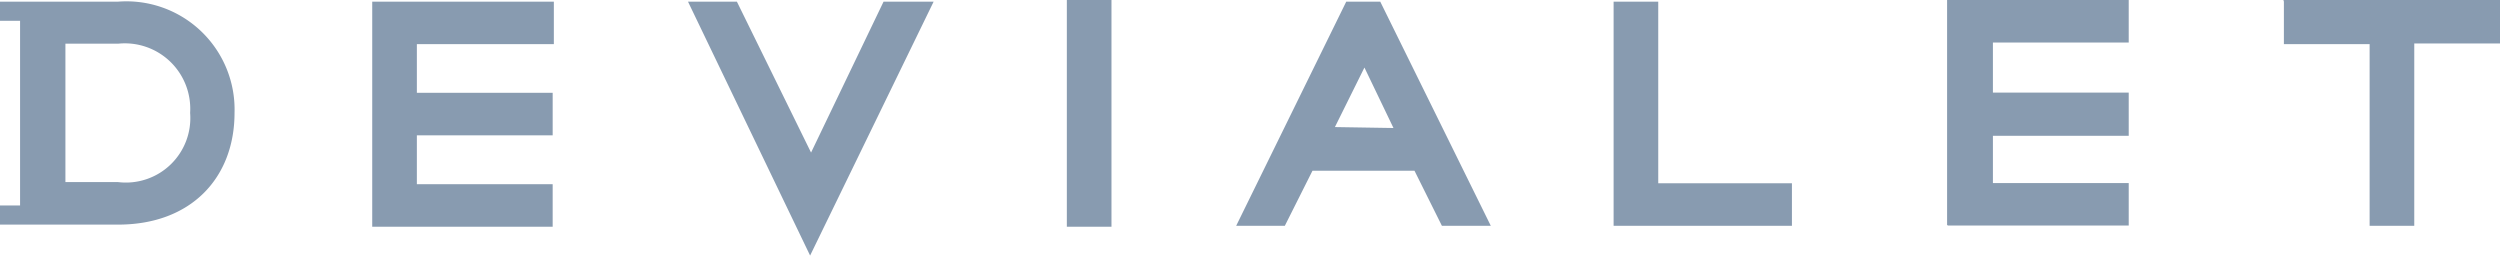
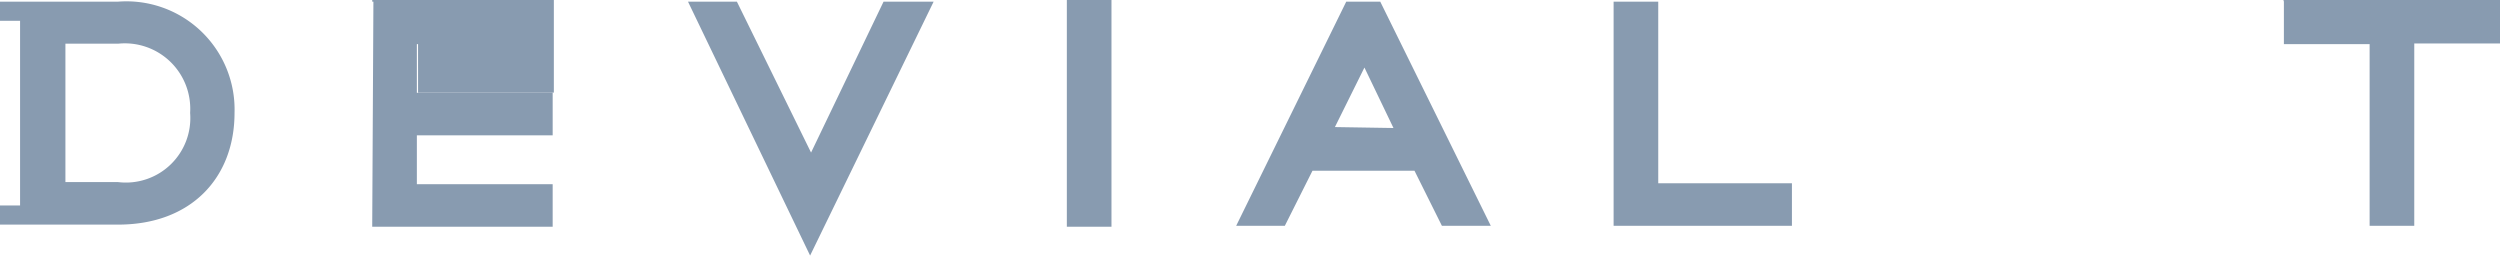
<svg xmlns="http://www.w3.org/2000/svg" viewBox="0 0 105.85 10.82">
  <g id="Calque_2" data-name="Calque 2">
-     <path d="M15.81.07h7.64v1.8h-5.8v2.06h5.75v1.8h-5.75V7.8h5.75v1.8h-7.64V.07zm66.68 9.48h7.64v-1.8h-5.75v-2h5.75V3.92h-5.75V1.8h5.75V0h-7.69v9.53zM34.34 6.46 31.2.07h-2.07l5.17 10.75L39.53.07h-2.12zM45.17 9.6h1.89V0h-1.89zM58.44.07l4.68 9.49h-2.07l-1.16-2.33h-4.32L54.4 9.56h-2.06L57 .07zM59 5.42l-1.23-2.56-1.25 2.52zM70.21.07h-1.89v9.49h7.55v-1.8h-5.66V.07zm26.49 0v1.8h3.63v7.69h1.89V1.84h3.63V0h-9.17zM9.93 4.78C9.93 7.52 8.1 9.51 5 9.51H0V8.7h.85V.88H0V.07h5a4.58 4.58 0 0 1 4.93 4.71zm-1.88 0A2.77 2.77 0 0 0 5 1.85H2.77v5.86H5a2.73 2.73 0 0 0 3.05-2.93z" style="fill:#889bb0" id="Calque_1-2" data-name="Calque 1" />
+     <path d="M15.81.07h7.64v1.8h-5.8v2.06h5.75v1.8h-5.75V7.8h5.75v1.8h-7.64V.07zh7.64v-1.8h-5.75v-2h5.75V3.92h-5.75V1.8h5.75V0h-7.69v9.53zM34.34 6.46 31.2.07h-2.07l5.17 10.75L39.53.07h-2.12zM45.17 9.6h1.89V0h-1.89zM58.44.07l4.68 9.49h-2.07l-1.16-2.33h-4.32L54.4 9.56h-2.06L57 .07zM59 5.42l-1.23-2.56-1.25 2.52zM70.21.07h-1.89v9.49h7.55v-1.8h-5.66V.07zm26.49 0v1.8h3.63v7.69h1.89V1.84h3.63V0h-9.17zM9.93 4.78C9.93 7.52 8.1 9.51 5 9.51H0V8.7h.85V.88H0V.07h5a4.58 4.58 0 0 1 4.93 4.71zm-1.88 0A2.77 2.77 0 0 0 5 1.85H2.77v5.86H5a2.73 2.73 0 0 0 3.05-2.93z" style="fill:#889bb0" id="Calque_1-2" data-name="Calque 1" />
  </g>
</svg>